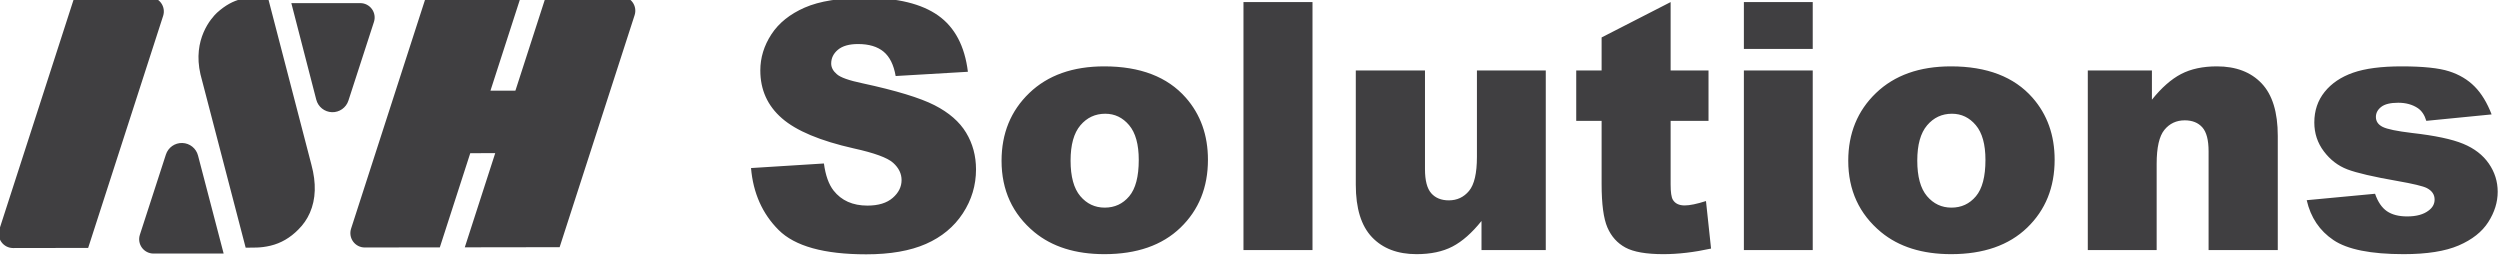
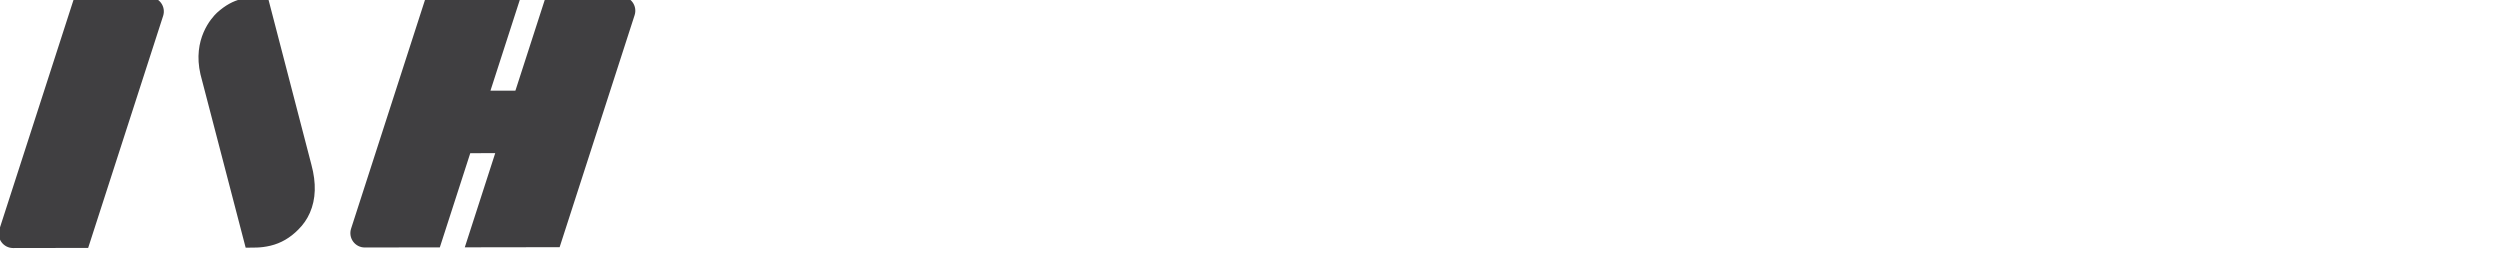
<svg xmlns="http://www.w3.org/2000/svg" width="100%" height="100%" viewBox="0 0 1000 103" version="1.1" xml:space="preserve" style="fill-rule:evenodd;clip-rule:evenodd;stroke-linejoin:round;stroke-miterlimit:2;">
  <g transform="matrix(1,0,0,1,-1279.93,-2611.52)">
    <g transform="matrix(2.328,1.99804e-32,-1.99804e-32,2.328,-634.044,-3026.11)">
      <g>
        <g transform="matrix(0.045,-0.169,0.169,0.045,331.019,2834.65)">
          <path d="M2977.96,2591.29L2880.85,2586.2L2861.76,2514.97C2860.59,2510.6 2861.58,2505.94 2864.43,2502.43C2867.27,2498.91 2871.63,2496.98 2876.14,2497.21L3115.41,2509.74L3139.52,2599.75L3042.41,2594.66L3048.76,2618.35L3145.87,2623.44L3164.96,2694.67C3166.13,2699.04 3165.14,2703.7 3162.29,2707.21C3159.45,2710.72 3155.1,2712.66 3150.58,2712.43L2911.31,2699.89L2887.2,2609.89L2984.31,2614.98L2977.96,2591.29ZM2791.43,2252.47L2772.34,2181.24C2771.17,2176.87 2772.16,2172.21 2775.01,2168.7C2777.85,2165.19 2782.2,2163.25 2786.72,2163.48L3025.99,2176.02L3045.07,2247.25C3046.24,2251.62 3045.25,2256.28 3042.41,2259.79C3039.56,2263.3 3035.21,2265.24 3030.7,2265L2791.43,2252.47ZM2831.48,2401.94C2846.54,2393.35 2984.55,2315.25 2984.55,2315.25C3015.88,2298.6 3040.84,2311.35 3047.3,2315.34C3066.22,2327.69 3070.03,2340.39 3075.16,2359.53L2926.86,2443.39C2910.64,2452.76 2895.3,2456.32 2880.86,2454.1C2874.16,2453.07 2867.86,2450.82 2861.97,2447.34C2852.12,2441.74 2844.69,2434.33 2839.68,2425.09C2834.68,2415.85 2833.57,2409.1 2831.48,2401.94Z" style="fill:rgb(64,63,65);" />
        </g>
        <g transform="matrix(0.238,0,0,0.238,501.066,2048.56)">
-           <path d="M1468.87,1679.24C1470.53,1674.13 1475.35,1670.73 1480.72,1670.89C1486.09,1671.04 1490.71,1674.72 1492.06,1679.91L1510.57,1750.71L1459.93,1750.71C1456.62,1750.71 1453.5,1749.12 1451.55,1746.44C1449.6,1743.76 1449.06,1740.3 1450.08,1737.15L1468.87,1679.24ZM1609.22,1569.91C1612.54,1569.91 1615.65,1571.5 1617.6,1574.18C1619.55,1576.86 1620.1,1580.32 1619.08,1583.47L1600.64,1640.3C1598.98,1645.41 1594.14,1648.82 1588.77,1648.65C1583.4,1648.49 1578.78,1644.8 1577.43,1639.6L1559.43,1569.91L1609.22,1569.91ZM1891.3,1688.98L1943.93,1685.68C1945.07,1694.23 1947.39,1700.74 1950.89,1705.22C1956.59,1712.47 1964.74,1716.09 1975.32,1716.09C1983.22,1716.09 1989.31,1714.24 1993.58,1710.53C1997.85,1706.83 1999.99,1702.53 1999.99,1697.65C1999.99,1693.01 1997.96,1688.85 1993.88,1685.19C1989.81,1681.53 1980.37,1678.07 1965.55,1674.81C1941.29,1669.35 1923.99,1662.11 1913.64,1653.07C1903.22,1644.03 1898.01,1632.51 1898.01,1618.51C1898.01,1609.31 1900.68,1600.61 1906.01,1592.43C1911.35,1584.25 1919.37,1577.82 1930.07,1573.13C1940.78,1568.45 1955.45,1566.11 1974.1,1566.11C1996.98,1566.11 2014.42,1570.37 2026.43,1578.87C2038.44,1587.38 2045.59,1600.92 2047.87,1619.48L1995.72,1622.54C1994.33,1614.48 1991.42,1608.61 1986.99,1604.95C1982.55,1601.29 1976.42,1599.45 1968.6,1599.45C1962.17,1599.45 1957.33,1600.82 1954.07,1603.55C1950.81,1606.27 1949.18,1609.59 1949.18,1613.5C1949.18,1616.35 1950.53,1618.91 1953.22,1621.19C1955.82,1623.55 1962.01,1625.75 1971.78,1627.79C1995.96,1633 2013.28,1638.27 2023.75,1643.6C2034.21,1648.94 2041.82,1655.55 2046.58,1663.45C2051.35,1671.35 2053.73,1680.18 2053.73,1689.95C2053.73,1701.43 2050.55,1712.02 2044.2,1721.71C2037.85,1731.39 2028.98,1738.74 2017.58,1743.75C2006.18,1748.76 1991.81,1751.26 1974.47,1751.26C1944.02,1751.26 1922.93,1745.4 1911.2,1733.67C1899.48,1721.95 1892.84,1707.05 1891.3,1688.98ZM2072.17,1683.72C2072.17,1663.94 2078.85,1647.63 2092.2,1634.81C2105.55,1621.99 2123.59,1615.57 2146.3,1615.57C2172.28,1615.57 2191.9,1623.11 2205.17,1638.17C2215.84,1650.3 2221.17,1665.24 2221.17,1682.99C2221.17,1702.94 2214.55,1719.28 2201.32,1732.03C2188.09,1744.77 2169.79,1751.14 2146.43,1751.14C2125.58,1751.14 2108.73,1745.85 2095.86,1735.26C2080.07,1722.15 2072.17,1704.97 2072.17,1683.72ZM2122,1683.6C2122,1695.16 2124.34,1703.71 2129.02,1709.25C2133.7,1714.79 2139.59,1717.55 2146.67,1717.55C2153.84,1717.55 2159.72,1714.83 2164.32,1709.37C2168.92,1703.92 2171.22,1695.16 2171.22,1683.11C2171.22,1671.88 2168.9,1663.51 2164.26,1658.02C2159.62,1652.52 2153.88,1649.77 2147.04,1649.77C2139.79,1649.77 2133.81,1652.56 2129.08,1658.14C2124.36,1663.71 2122,1672.2 2122,1683.6ZM2246.82,1569.16L2296.65,1569.16L2296.65,1748.21L2246.82,1748.21L2246.82,1569.16ZM2465.06,1748.21L2418.66,1748.21L2418.66,1727.2C2411.73,1735.83 2404.75,1741.98 2397.71,1745.64C2390.67,1749.31 2382.02,1751.14 2371.76,1751.14C2358.08,1751.14 2347.35,1747.05 2339.58,1738.87C2331.8,1730.68 2327.91,1718.08 2327.91,1701.07L2327.91,1618.51L2377.86,1618.51L2377.86,1689.83C2377.86,1697.97 2379.37,1703.75 2382.38,1707.17C2385.39,1710.59 2389.63,1712.3 2395.08,1712.3C2401.03,1712.3 2405.89,1710.02 2409.68,1705.46C2413.46,1700.9 2415.36,1692.72 2415.36,1680.91L2415.36,1618.51L2465.06,1618.51L2465.06,1748.21ZM2555.2,1569.16L2555.2,1618.51L2582.55,1618.51L2582.55,1654.9L2555.2,1654.9L2555.2,1700.85C2555.2,1706.38 2555.73,1710.03 2556.78,1711.82C2558.41,1714.58 2561.26,1715.97 2565.33,1715.97C2569,1715.97 2574.13,1714.91 2580.72,1712.8L2584.39,1747.11C2572.09,1749.8 2560.61,1751.14 2549.95,1751.14C2537.57,1751.14 2528.45,1749.55 2522.59,1746.38C2516.72,1743.21 2512.39,1738.39 2509.58,1731.93C2506.77,1725.46 2505.37,1714.99 2505.37,1700.52L2505.37,1654.9L2487.05,1654.9L2487.05,1618.51L2505.37,1618.51L2505.37,1594.69L2555.2,1569.16ZM2608.08,1569.16L2657.79,1569.16L2657.79,1603L2608.08,1603L2608.08,1569.16ZM2608.08,1618.51L2657.79,1618.51L2657.79,1748.21L2608.08,1748.21L2608.08,1618.51ZM2683.43,1683.72C2683.43,1663.94 2690.11,1647.63 2703.46,1634.81C2716.82,1621.99 2734.85,1615.57 2757.57,1615.57C2783.54,1615.57 2803.16,1623.11 2816.43,1638.17C2827.1,1650.3 2832.43,1665.24 2832.43,1682.99C2832.43,1702.94 2825.82,1719.28 2812.59,1732.03C2799.36,1744.77 2781.06,1751.14 2757.69,1751.14C2736.85,1751.14 2719.99,1745.85 2707.13,1735.26C2691.33,1722.15 2683.43,1704.97 2683.43,1683.72ZM2733.26,1683.6C2733.26,1695.16 2735.6,1703.71 2740.28,1709.25C2744.97,1714.79 2750.85,1717.55 2757.93,1717.55C2765.1,1717.55 2770.98,1714.83 2775.58,1709.37C2780.18,1703.92 2782.48,1695.16 2782.48,1683.11C2782.48,1671.88 2780.16,1663.51 2775.52,1658.02C2770.88,1652.52 2765.14,1649.77 2758.3,1649.77C2751.05,1649.77 2745.07,1652.56 2740.35,1658.14C2735.62,1663.71 2733.26,1672.2 2733.26,1683.6ZM2856.37,1618.51L2902.66,1618.51L2902.66,1639.63C2909.58,1631 2916.58,1624.84 2923.66,1621.13C2930.75,1617.43 2939.38,1615.57 2949.56,1615.57C2963.32,1615.57 2974.08,1619.67 2981.86,1627.85C2989.64,1636.03 2993.52,1648.67 2993.52,1665.77L2993.52,1748.21L2943.57,1748.21L2943.57,1676.88C2943.57,1668.74 2942.07,1662.98 2939.05,1659.6C2936.04,1656.22 2931.81,1654.53 2926.35,1654.53C2920.33,1654.53 2915.44,1656.81 2911.7,1661.37C2907.95,1665.93 2906.08,1674.12 2906.08,1685.92L2906.08,1748.21L2856.37,1748.21L2856.37,1618.51ZM3014.41,1712.18L3063.75,1707.54C3065.78,1713.4 3068.63,1717.59 3072.3,1720.12C3075.96,1722.64 3080.85,1723.9 3086.95,1723.9C3093.63,1723.9 3098.8,1722.48 3102.46,1719.63C3105.31,1717.52 3106.74,1714.88 3106.74,1711.71C3106.74,1708.13 3104.87,1705.37 3101.12,1703.42C3098.43,1702.04 3091.31,1700.33 3079.75,1698.3C3062.49,1695.29 3050.5,1692.5 3043.78,1689.94C3037.06,1687.38 3031.4,1683.05 3026.8,1676.94C3022.2,1670.85 3019.9,1663.89 3019.9,1656.08C3019.9,1647.54 3022.39,1640.18 3027.35,1634C3032.32,1627.82 3039.16,1623.2 3047.87,1620.15C3056.58,1617.1 3068.27,1615.57 3082.92,1615.57C3098.39,1615.57 3109.81,1616.76 3117.18,1619.12C3124.55,1621.48 3130.7,1625.14 3135.62,1630.11C3140.55,1635.08 3144.64,1641.79 3147.9,1650.26L3100.75,1654.9C3099.53,1650.75 3097.5,1647.69 3094.65,1645.74C3090.74,1643.13 3086.02,1641.83 3080.48,1641.83C3074.86,1641.83 3070.77,1642.83 3068.2,1644.82C3065.64,1646.81 3064.36,1649.23 3064.36,1652.08C3064.36,1655.25 3065.99,1657.64 3069.24,1659.27C3072.5,1660.9 3079.58,1662.36 3090.49,1663.66C3107.02,1665.53 3119.32,1668.13 3127.38,1671.47C3135.44,1674.8 3141.61,1679.56 3145.88,1685.74C3150.16,1691.93 3152.29,1698.72 3152.29,1706.12C3152.29,1713.6 3150.03,1720.88 3145.51,1727.96C3140.99,1735.04 3133.87,1740.67 3124.14,1744.86C3114.41,1749.05 3101.16,1751.14 3084.39,1751.14C3060.69,1751.14 3043.82,1747.76 3033.76,1741C3023.71,1734.25 3017.26,1724.64 3014.41,1712.18Z" style="fill:rgb(64,63,65);" />
-         </g>
+           </g>
      </g>
    </g>
  </g>
</svg>